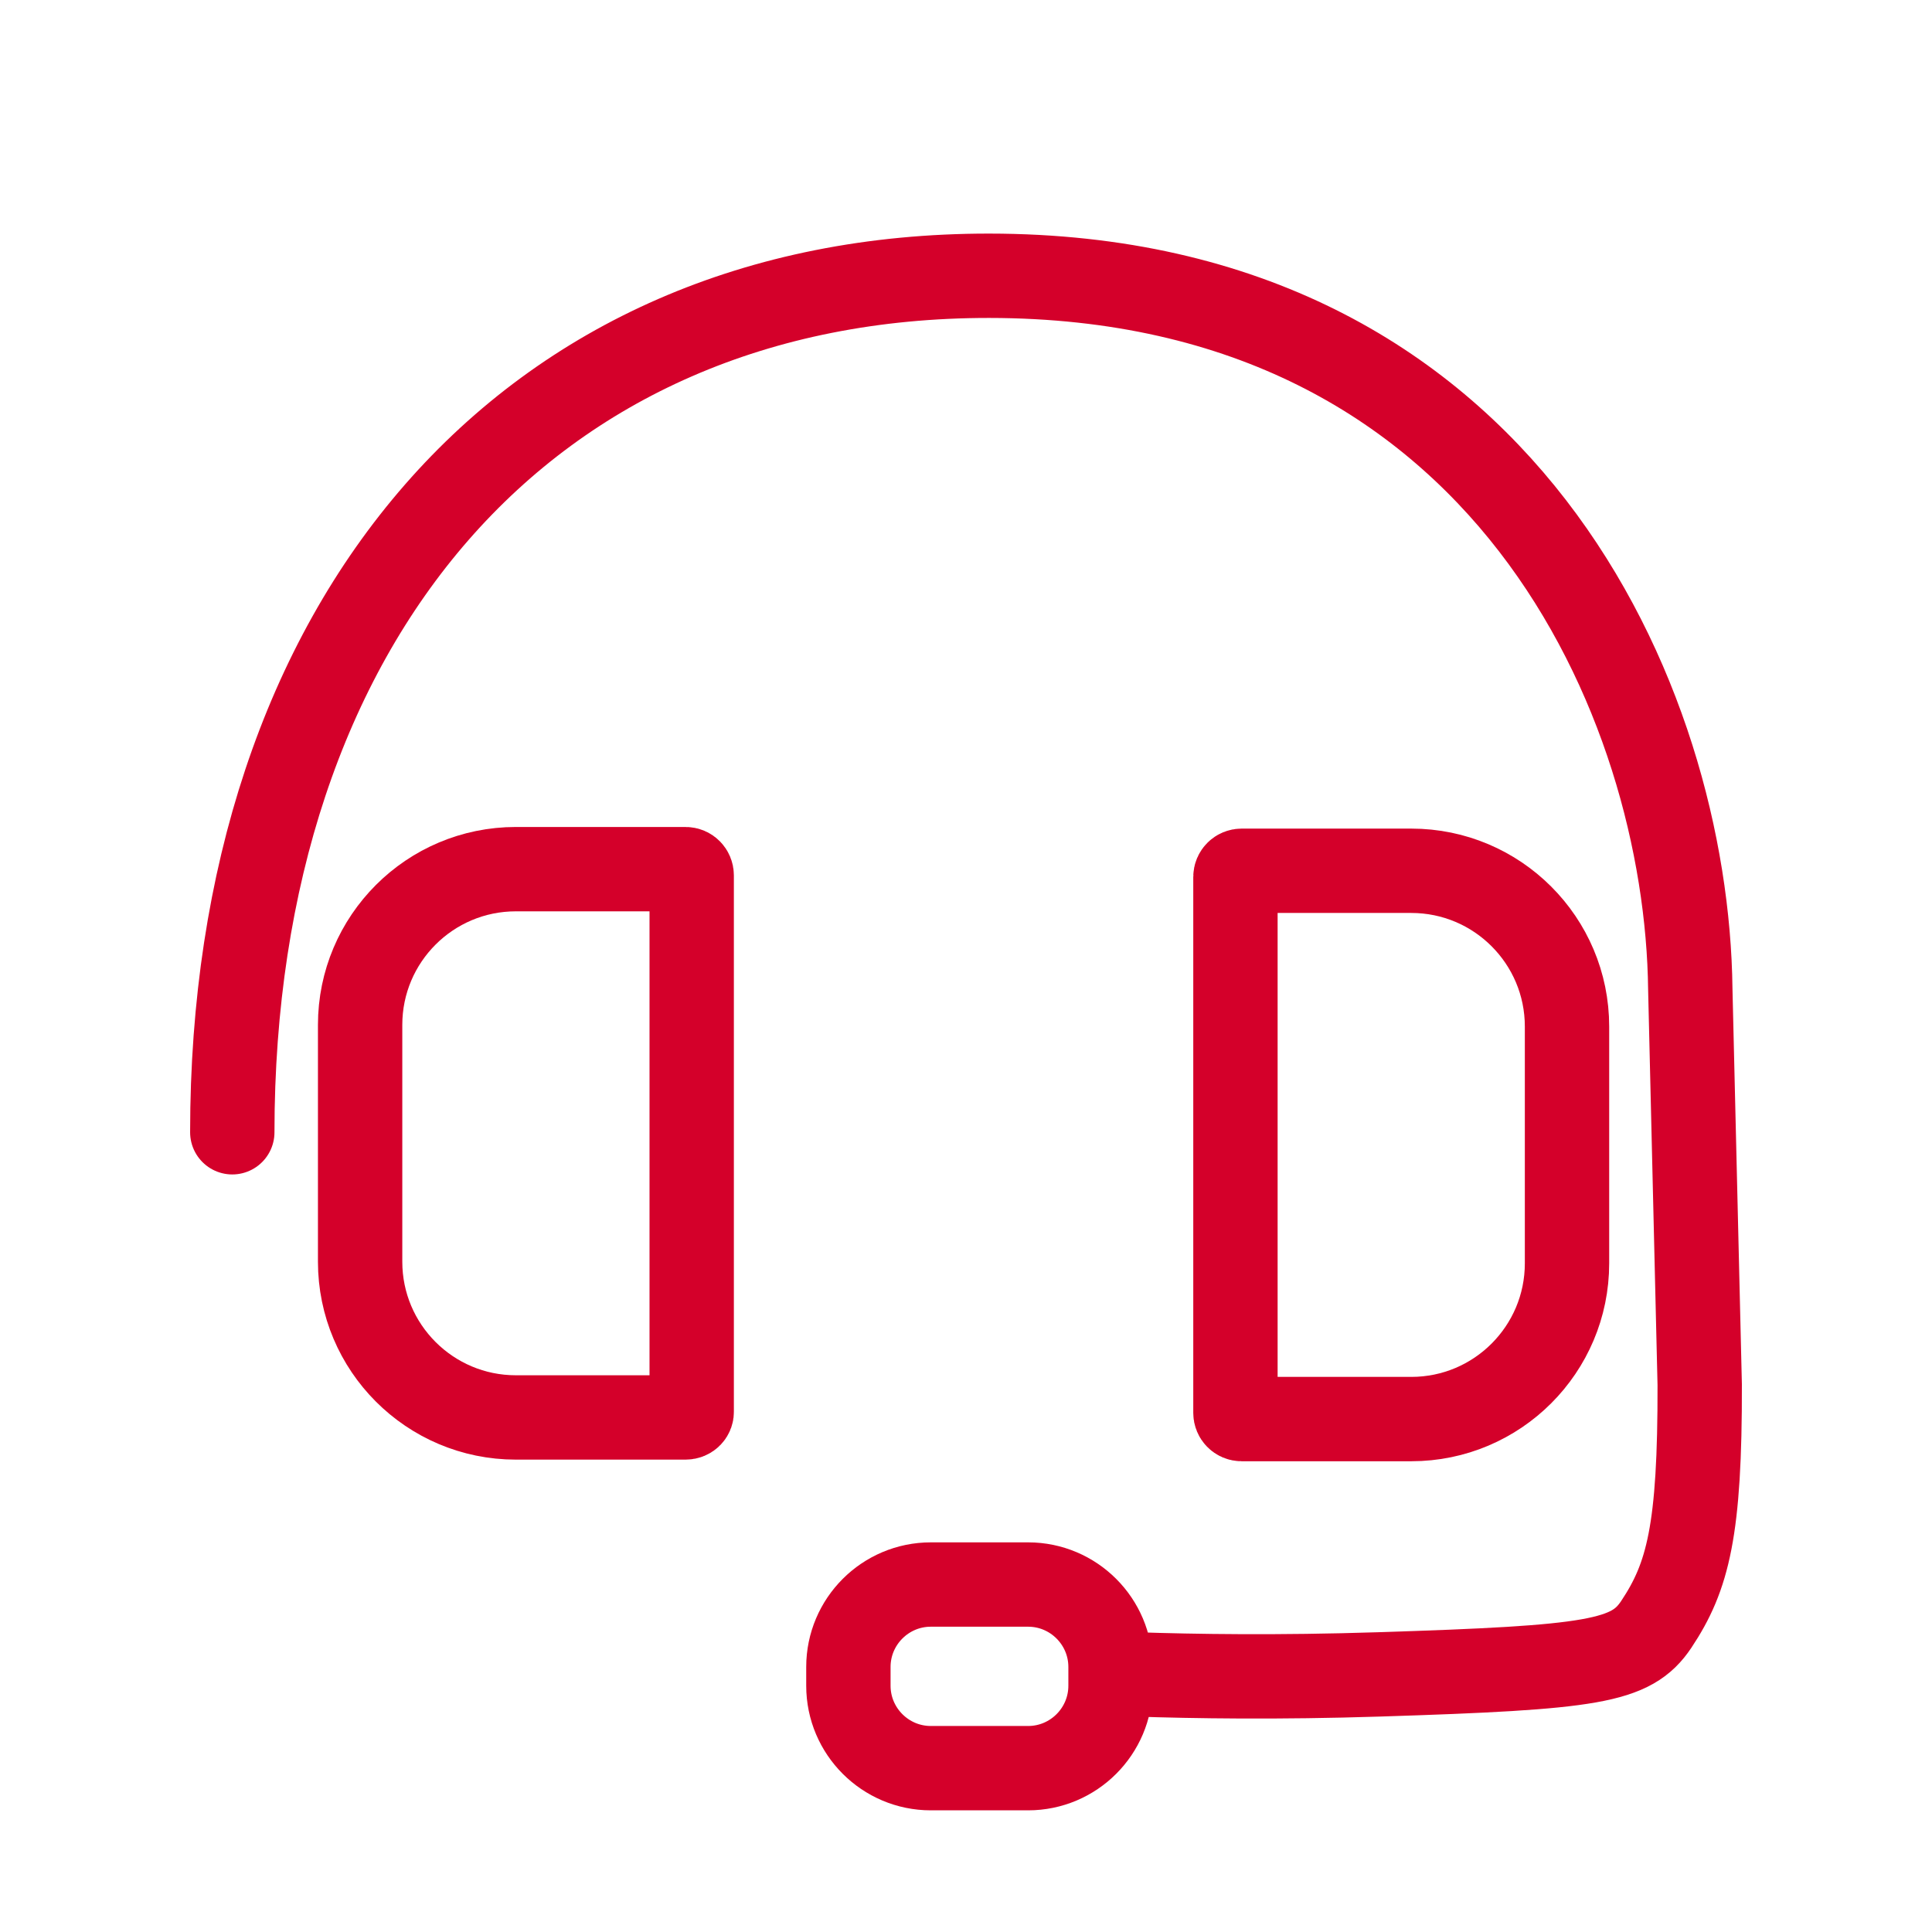
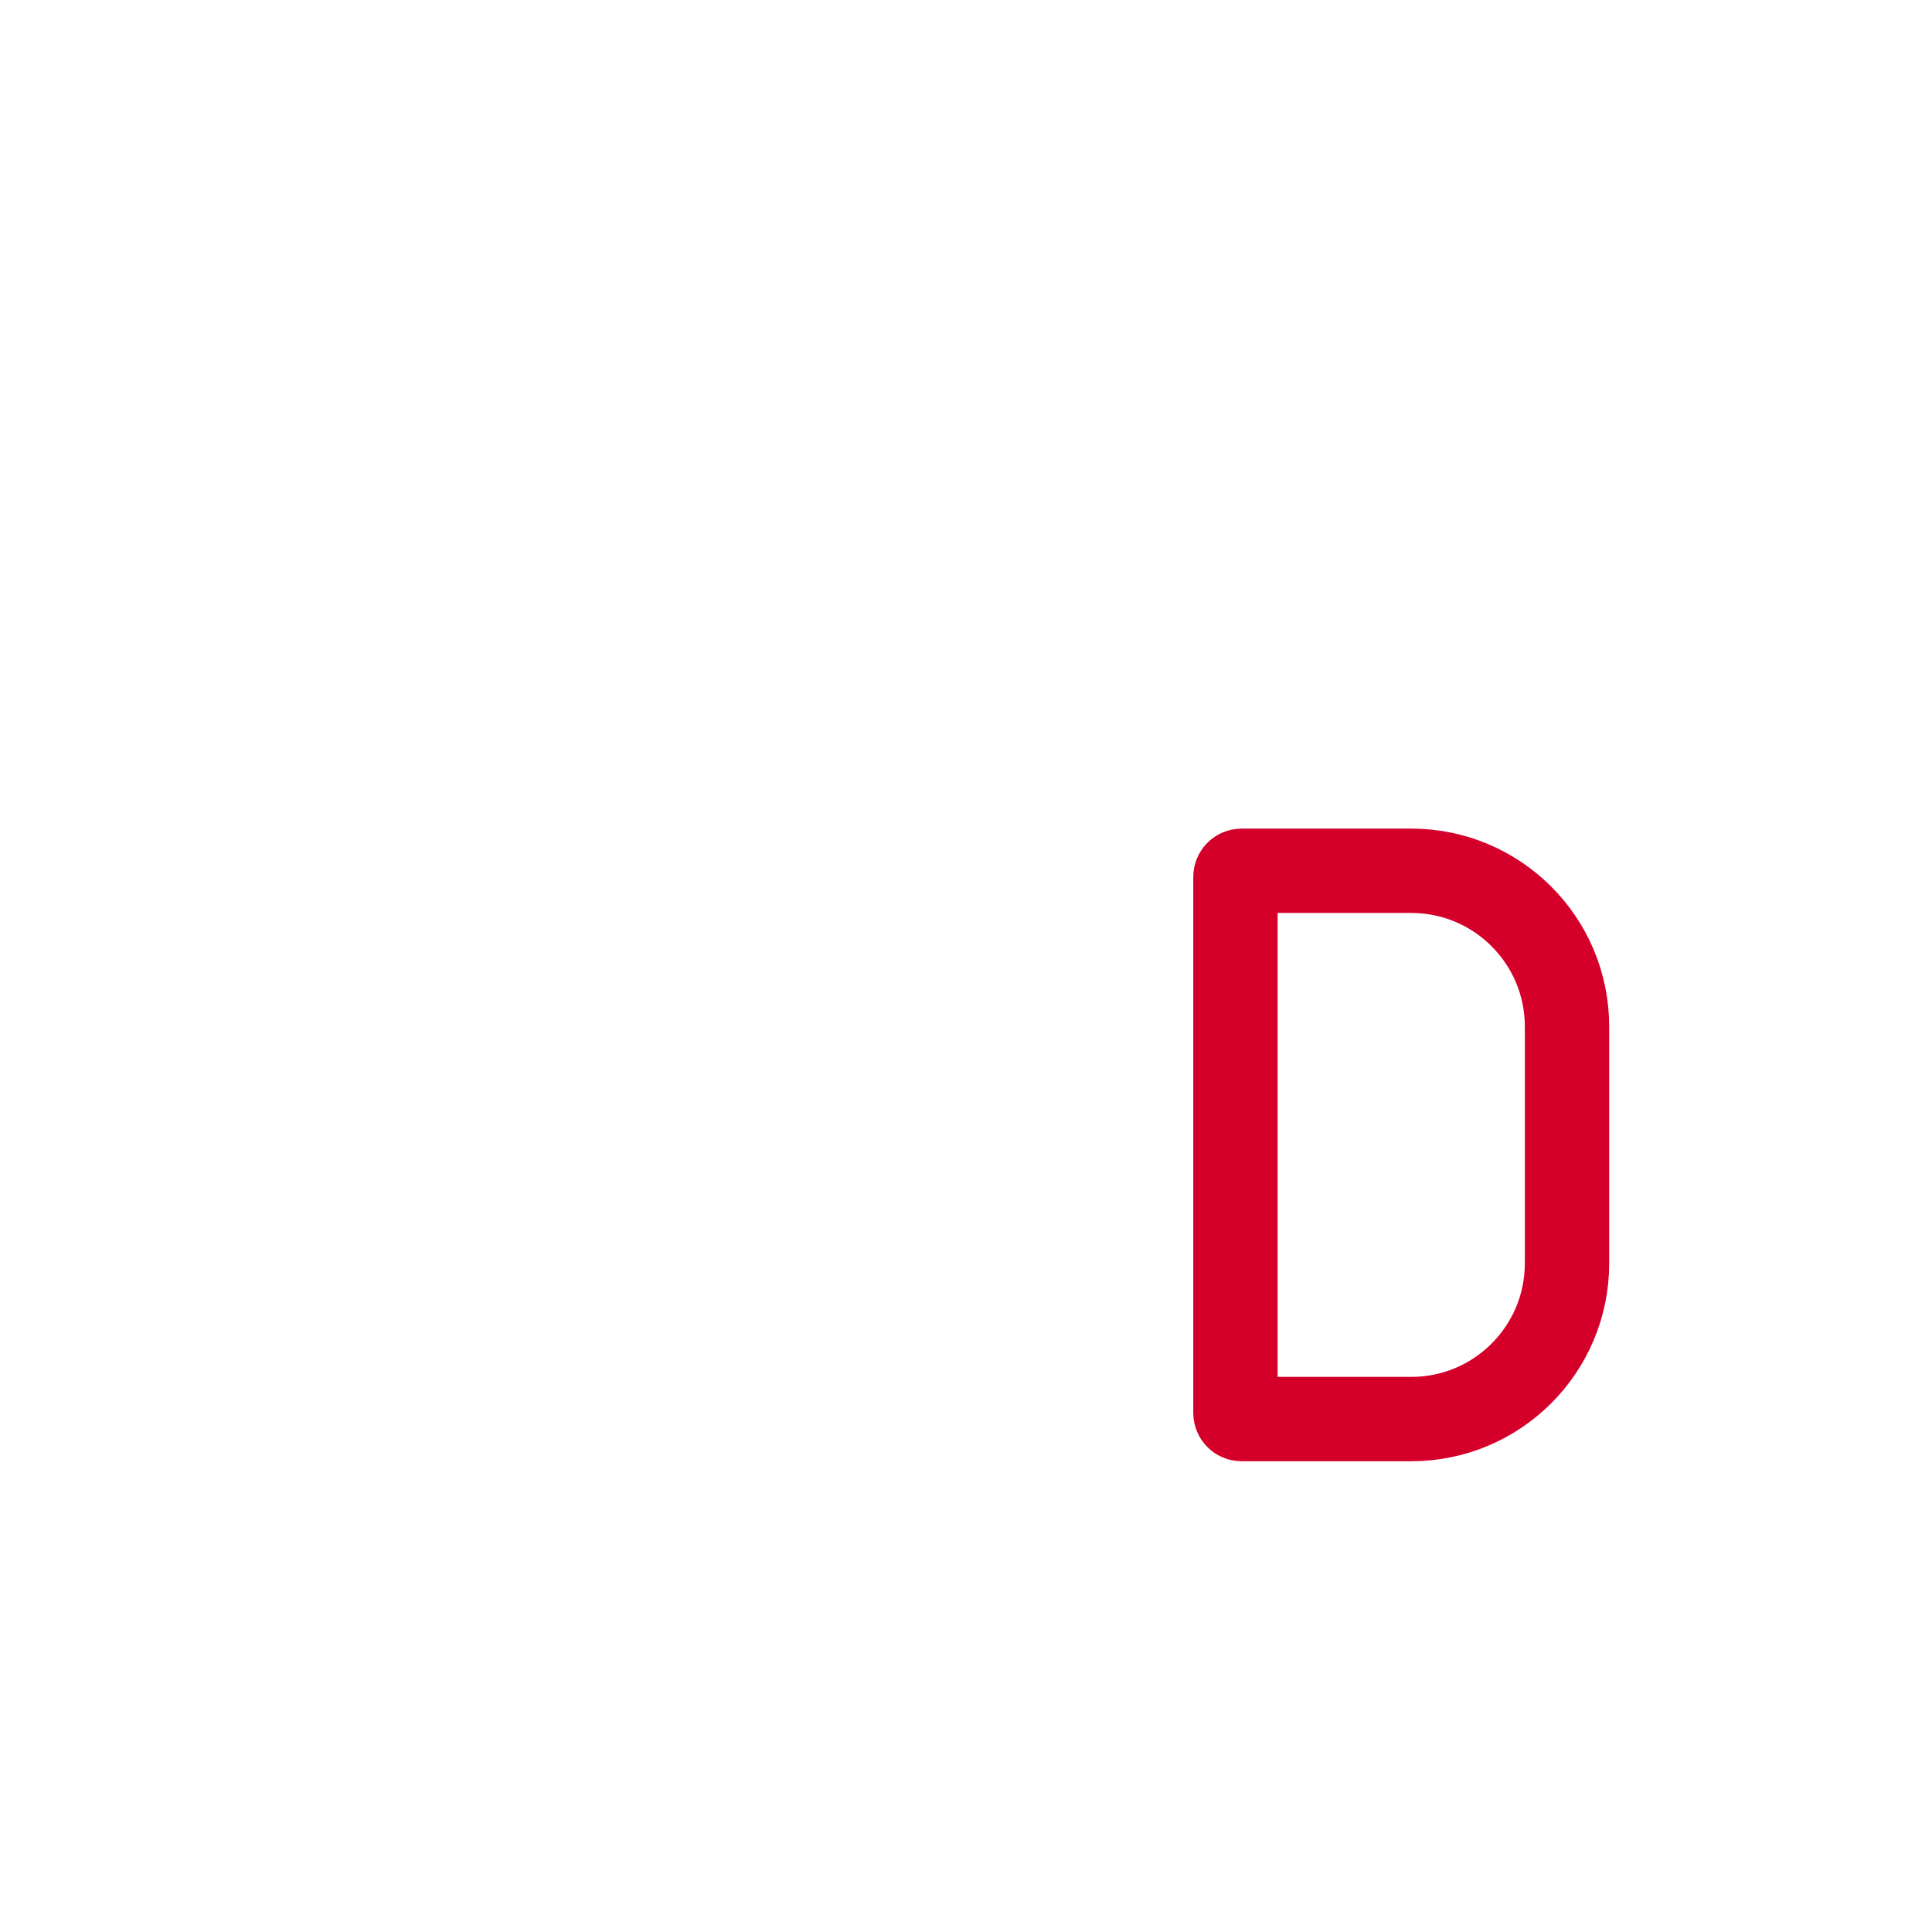
<svg xmlns="http://www.w3.org/2000/svg" version="1.1" id="Ebene_3_00000172410786409407165800000015235172107569437099_" x="0px" y="0px" viewBox="0 0 595.5 595.5" style="enable-background:new 0 0 595.5 595.5;" xml:space="preserve">
  <style type="text/css">
	.st0{fill:none;stroke:#D4002A;stroke-width:26;stroke-linecap:round;stroke-miterlimit:10;}
</style>
  <g>
-     <path class="st0" d="M71.6,349c0-157.5,90.3-264.1,233.3-264C464.3,85.1,520,217,521,304.9l2.9,121.9c0.1,44.9-3.6,59.2-13.4,73.9   c-7.7,11.5-19.3,13.3-85.5,15.4c-31.1,1-56.9,0.6-74.9,0" />
-     <path class="st0" d="M316.9,545h-30c-14,0-25.4-11.4-25.4-25.4v-5.8c0-14,11.4-25.4,25.4-25.4h30c14,0,25.4,11.4,25.4,25.4v5.8   C342.3,533.6,330.9,545,316.9,545z" />
-     <path class="st0" d="M211.3,436.9H159c-26.5,0-48-21.5-48-48v-73c0-26.5,21.5-48,48-48h52.3c1.1,0,1.9,0.9,1.9,1.9V435   C213.3,436,212.5,436.9,211.3,436.9z" />
    <path class="st0" d="M382.7,268.4H435c26.5,0,48,21.5,48,48v73c0,26.5-21.5,48-48,48h-52.3c-1.1,0-1.9-0.9-1.9-1.9V270.3   C380.8,269.2,381.7,268.4,382.7,268.4z" />
  </g>
</svg>